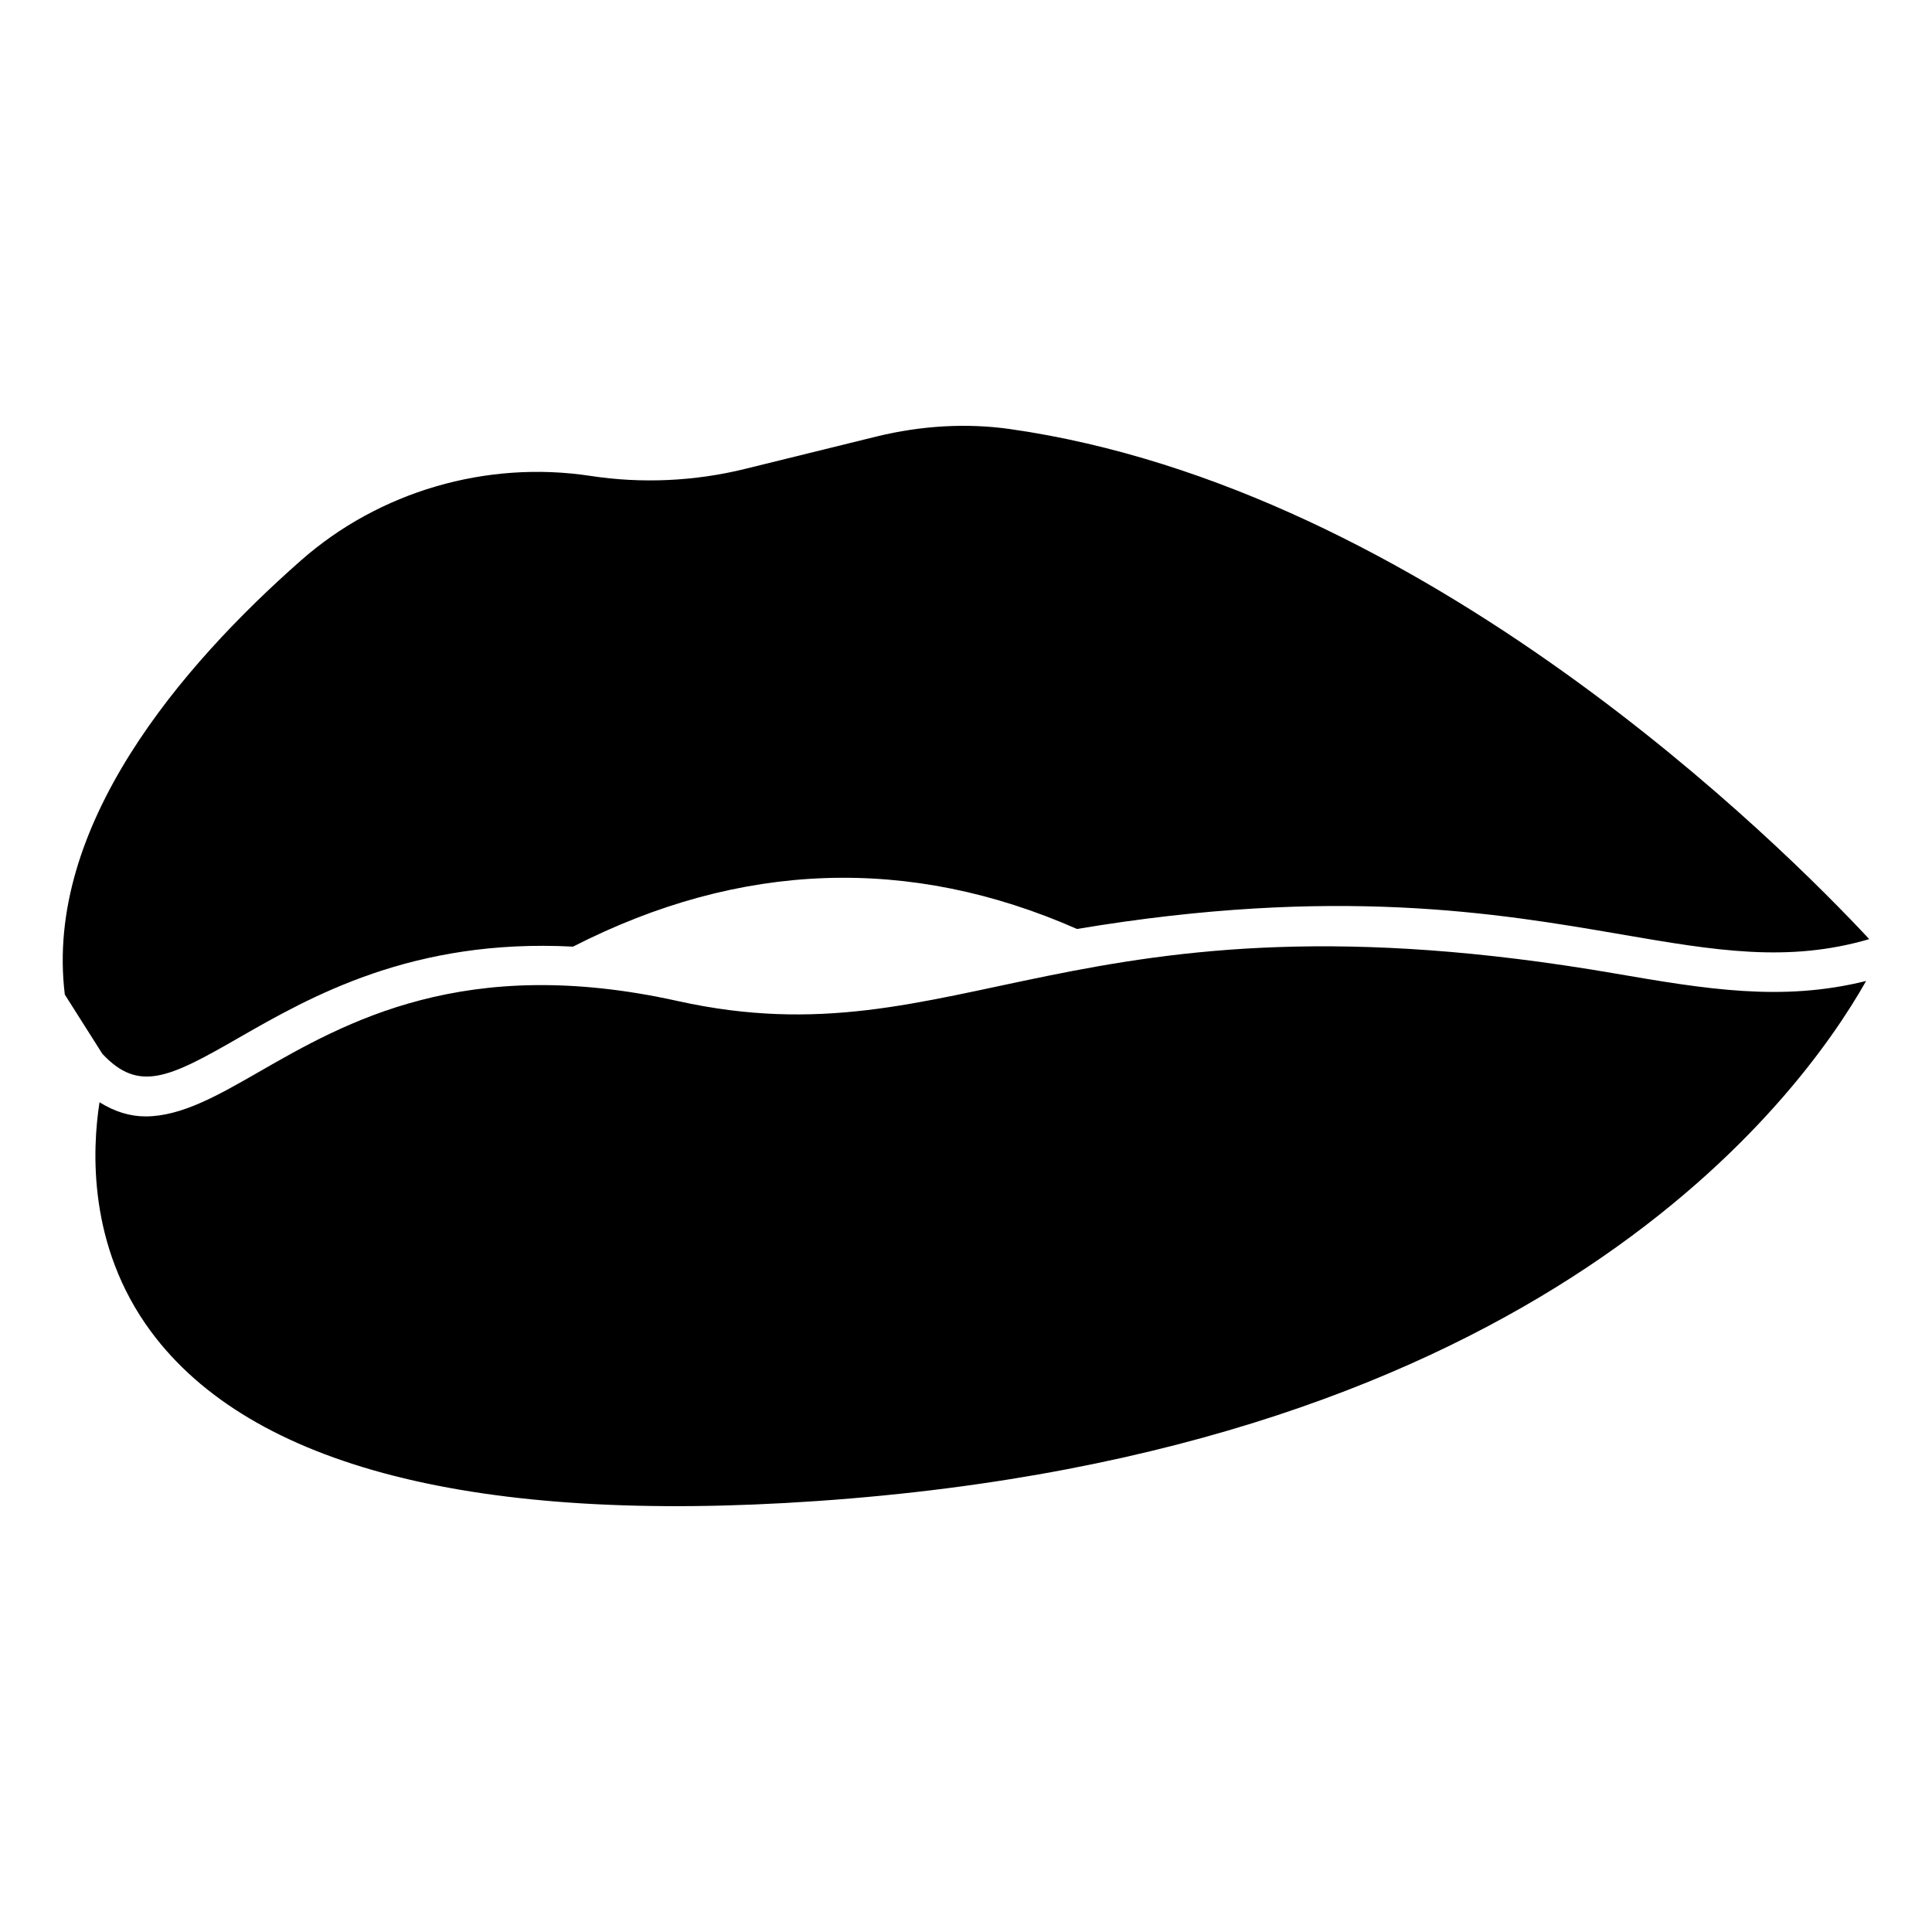
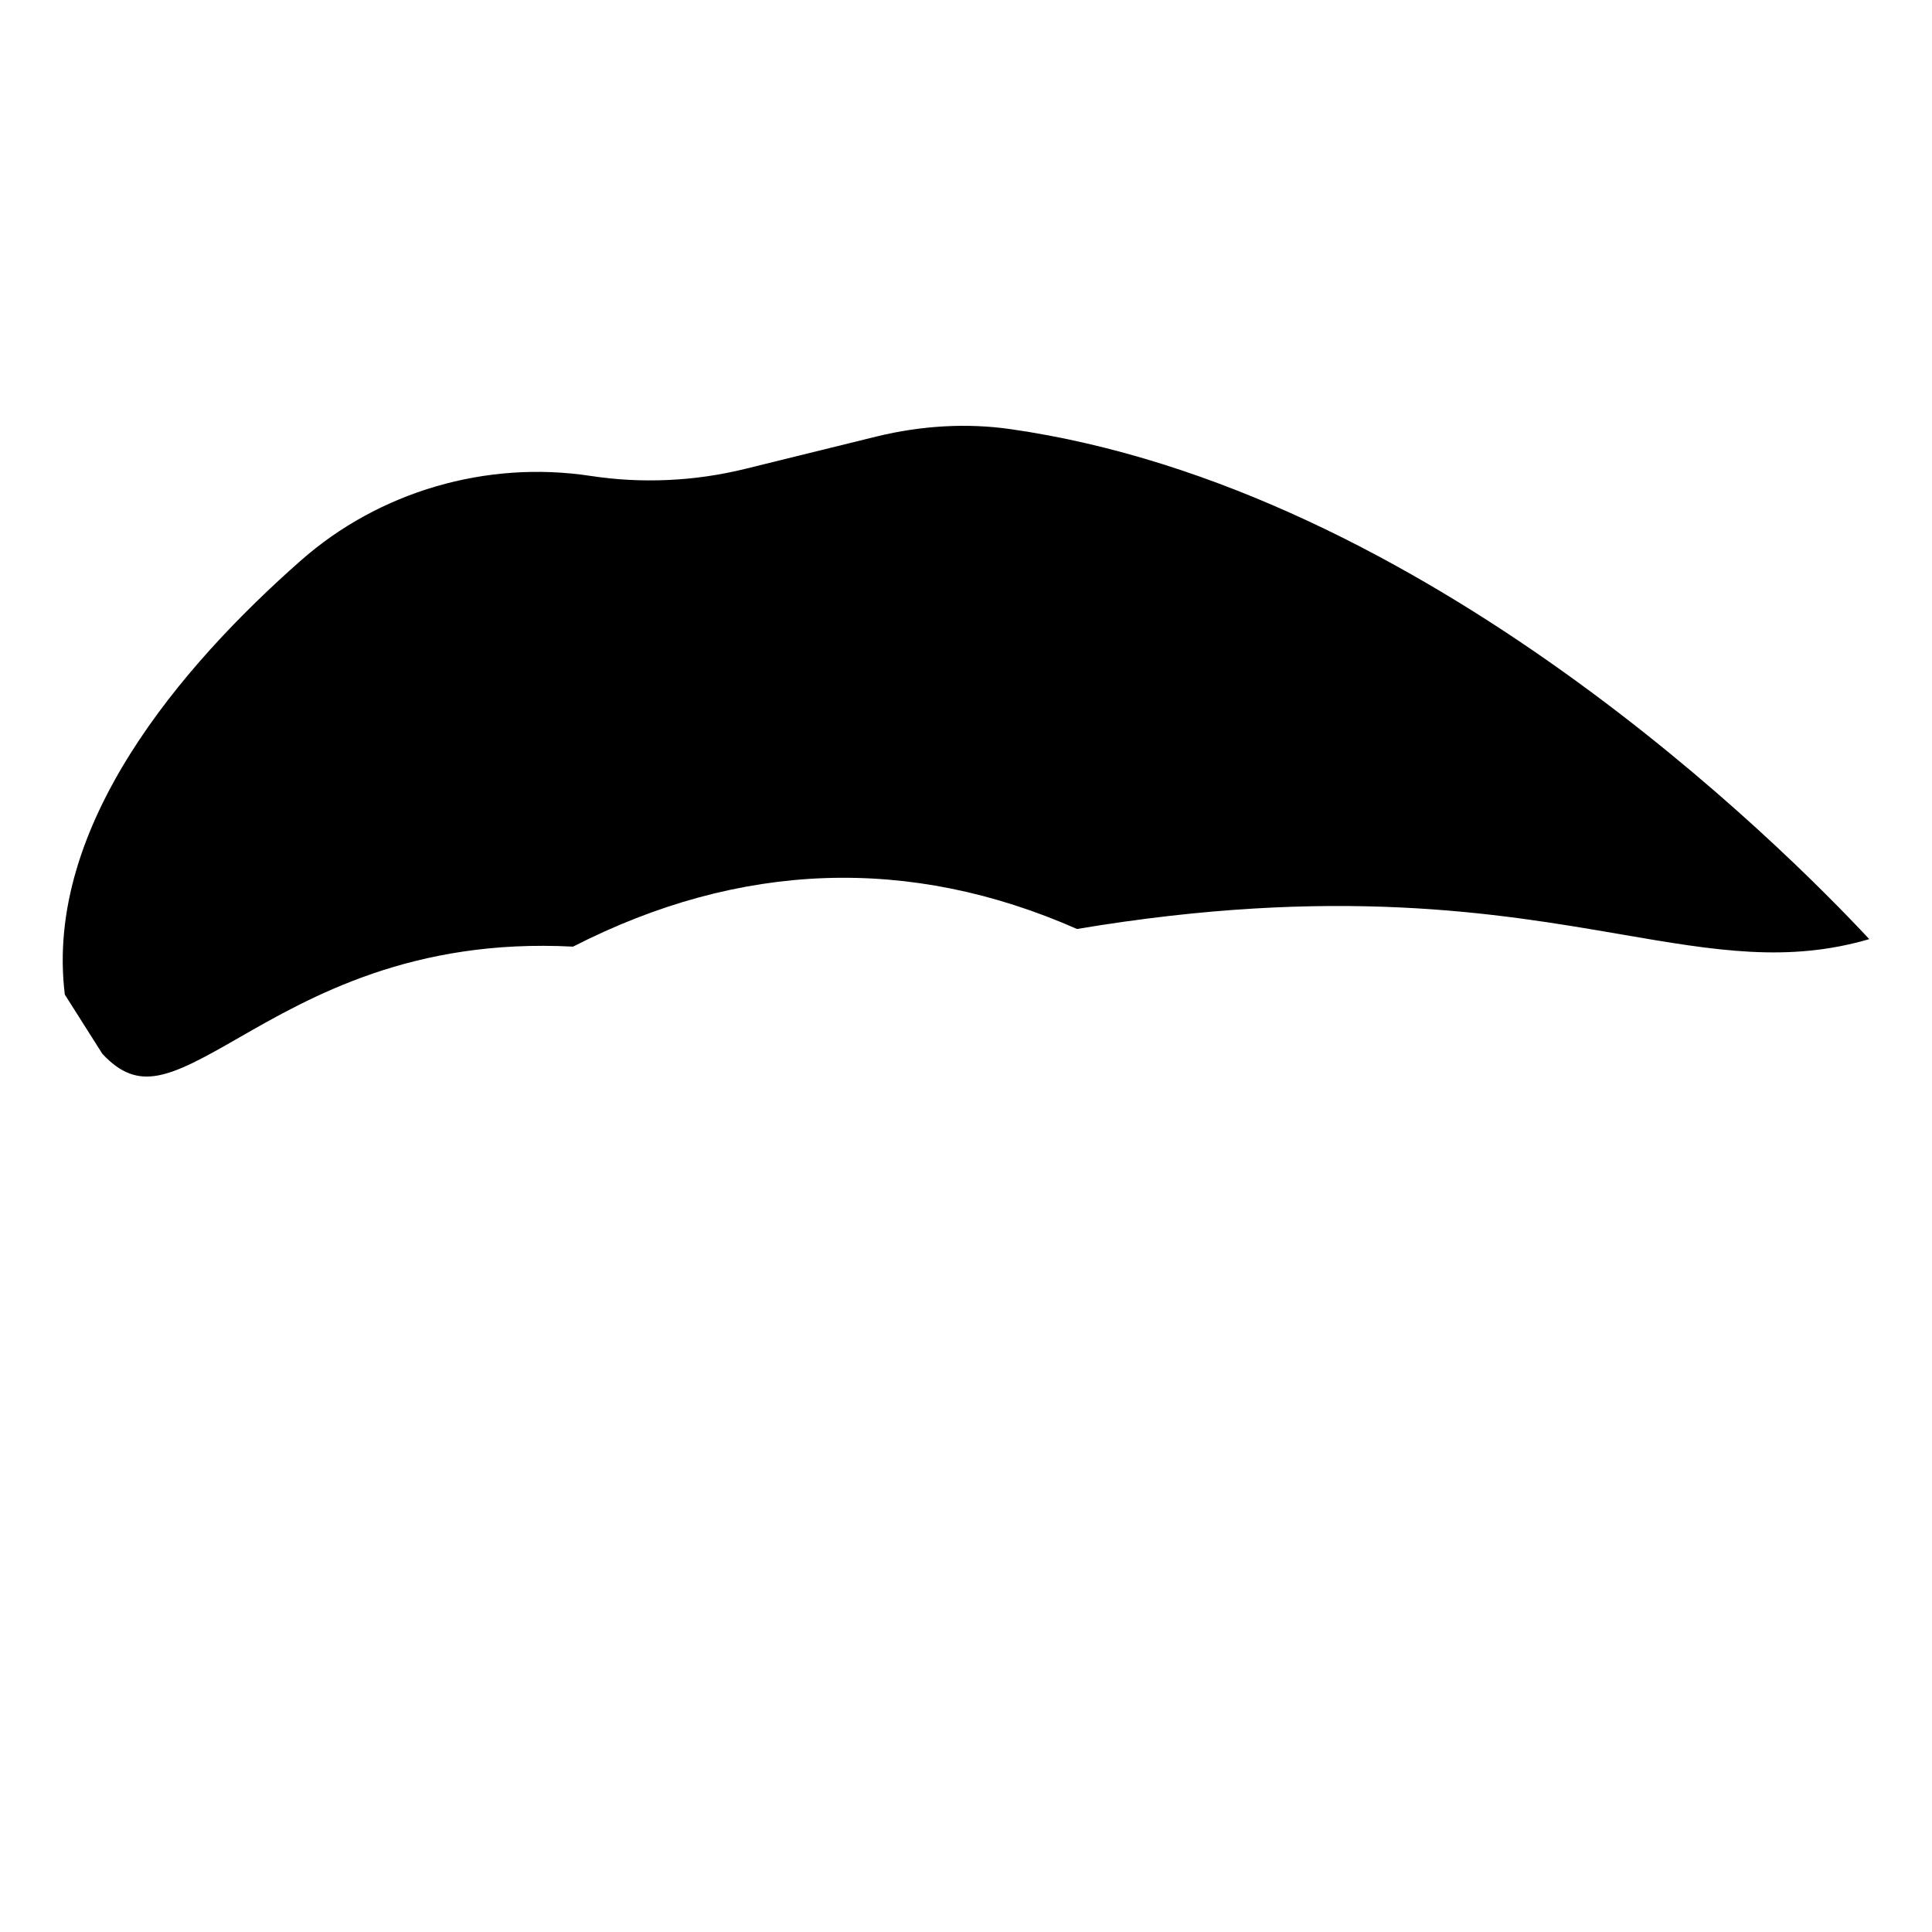
<svg xmlns="http://www.w3.org/2000/svg" fill="#000000" width="800px" height="800px" version="1.1" viewBox="144 144 512 512">
  <g>
    <path d="m411.7 257.71c-11.43-1.629-23.535-0.941-35.434 1.973l-34.801 8.574c-13.355 3.297-27.387 3.941-40.988 1.859-27.594-4.188-55.996 4.125-76.754 22.434-31.652 27.875-68.031 70.367-62.547 115.02l9.953 15.711c9.652 10.301 17.656 6.379 36.148-4.258 19.031-10.922 46.078-26.383 88.582-24.156 44.301-22.652 89.195-24.223 133.56-4.68 68.602-11.488 111.44-4.211 144.09 1.414 25.32 4.363 44.371 7.551 65.863 1.277-22.793-24.457-117.57-119.47-227.68-135.17z" />
-     <path d="m571.73 401.94c-144-24.762-173 24.008-248.13 7.344-56.457-12.547-88.027 5.598-111.09 18.84-10.641 6.113-20.43 11.734-29.93 11.734-4.109 0-8.164-1.227-12.207-3.746-1.965 12.586-3.109 38.043 13.551 60.648 26.496 35.941 86.398 51.285 176.66 45.023 191.66-13.277 260.09-106.2 277.96-137.82-22.285 5.551-42.391 2.184-66.816-2.023z" />
  </g>
</svg>